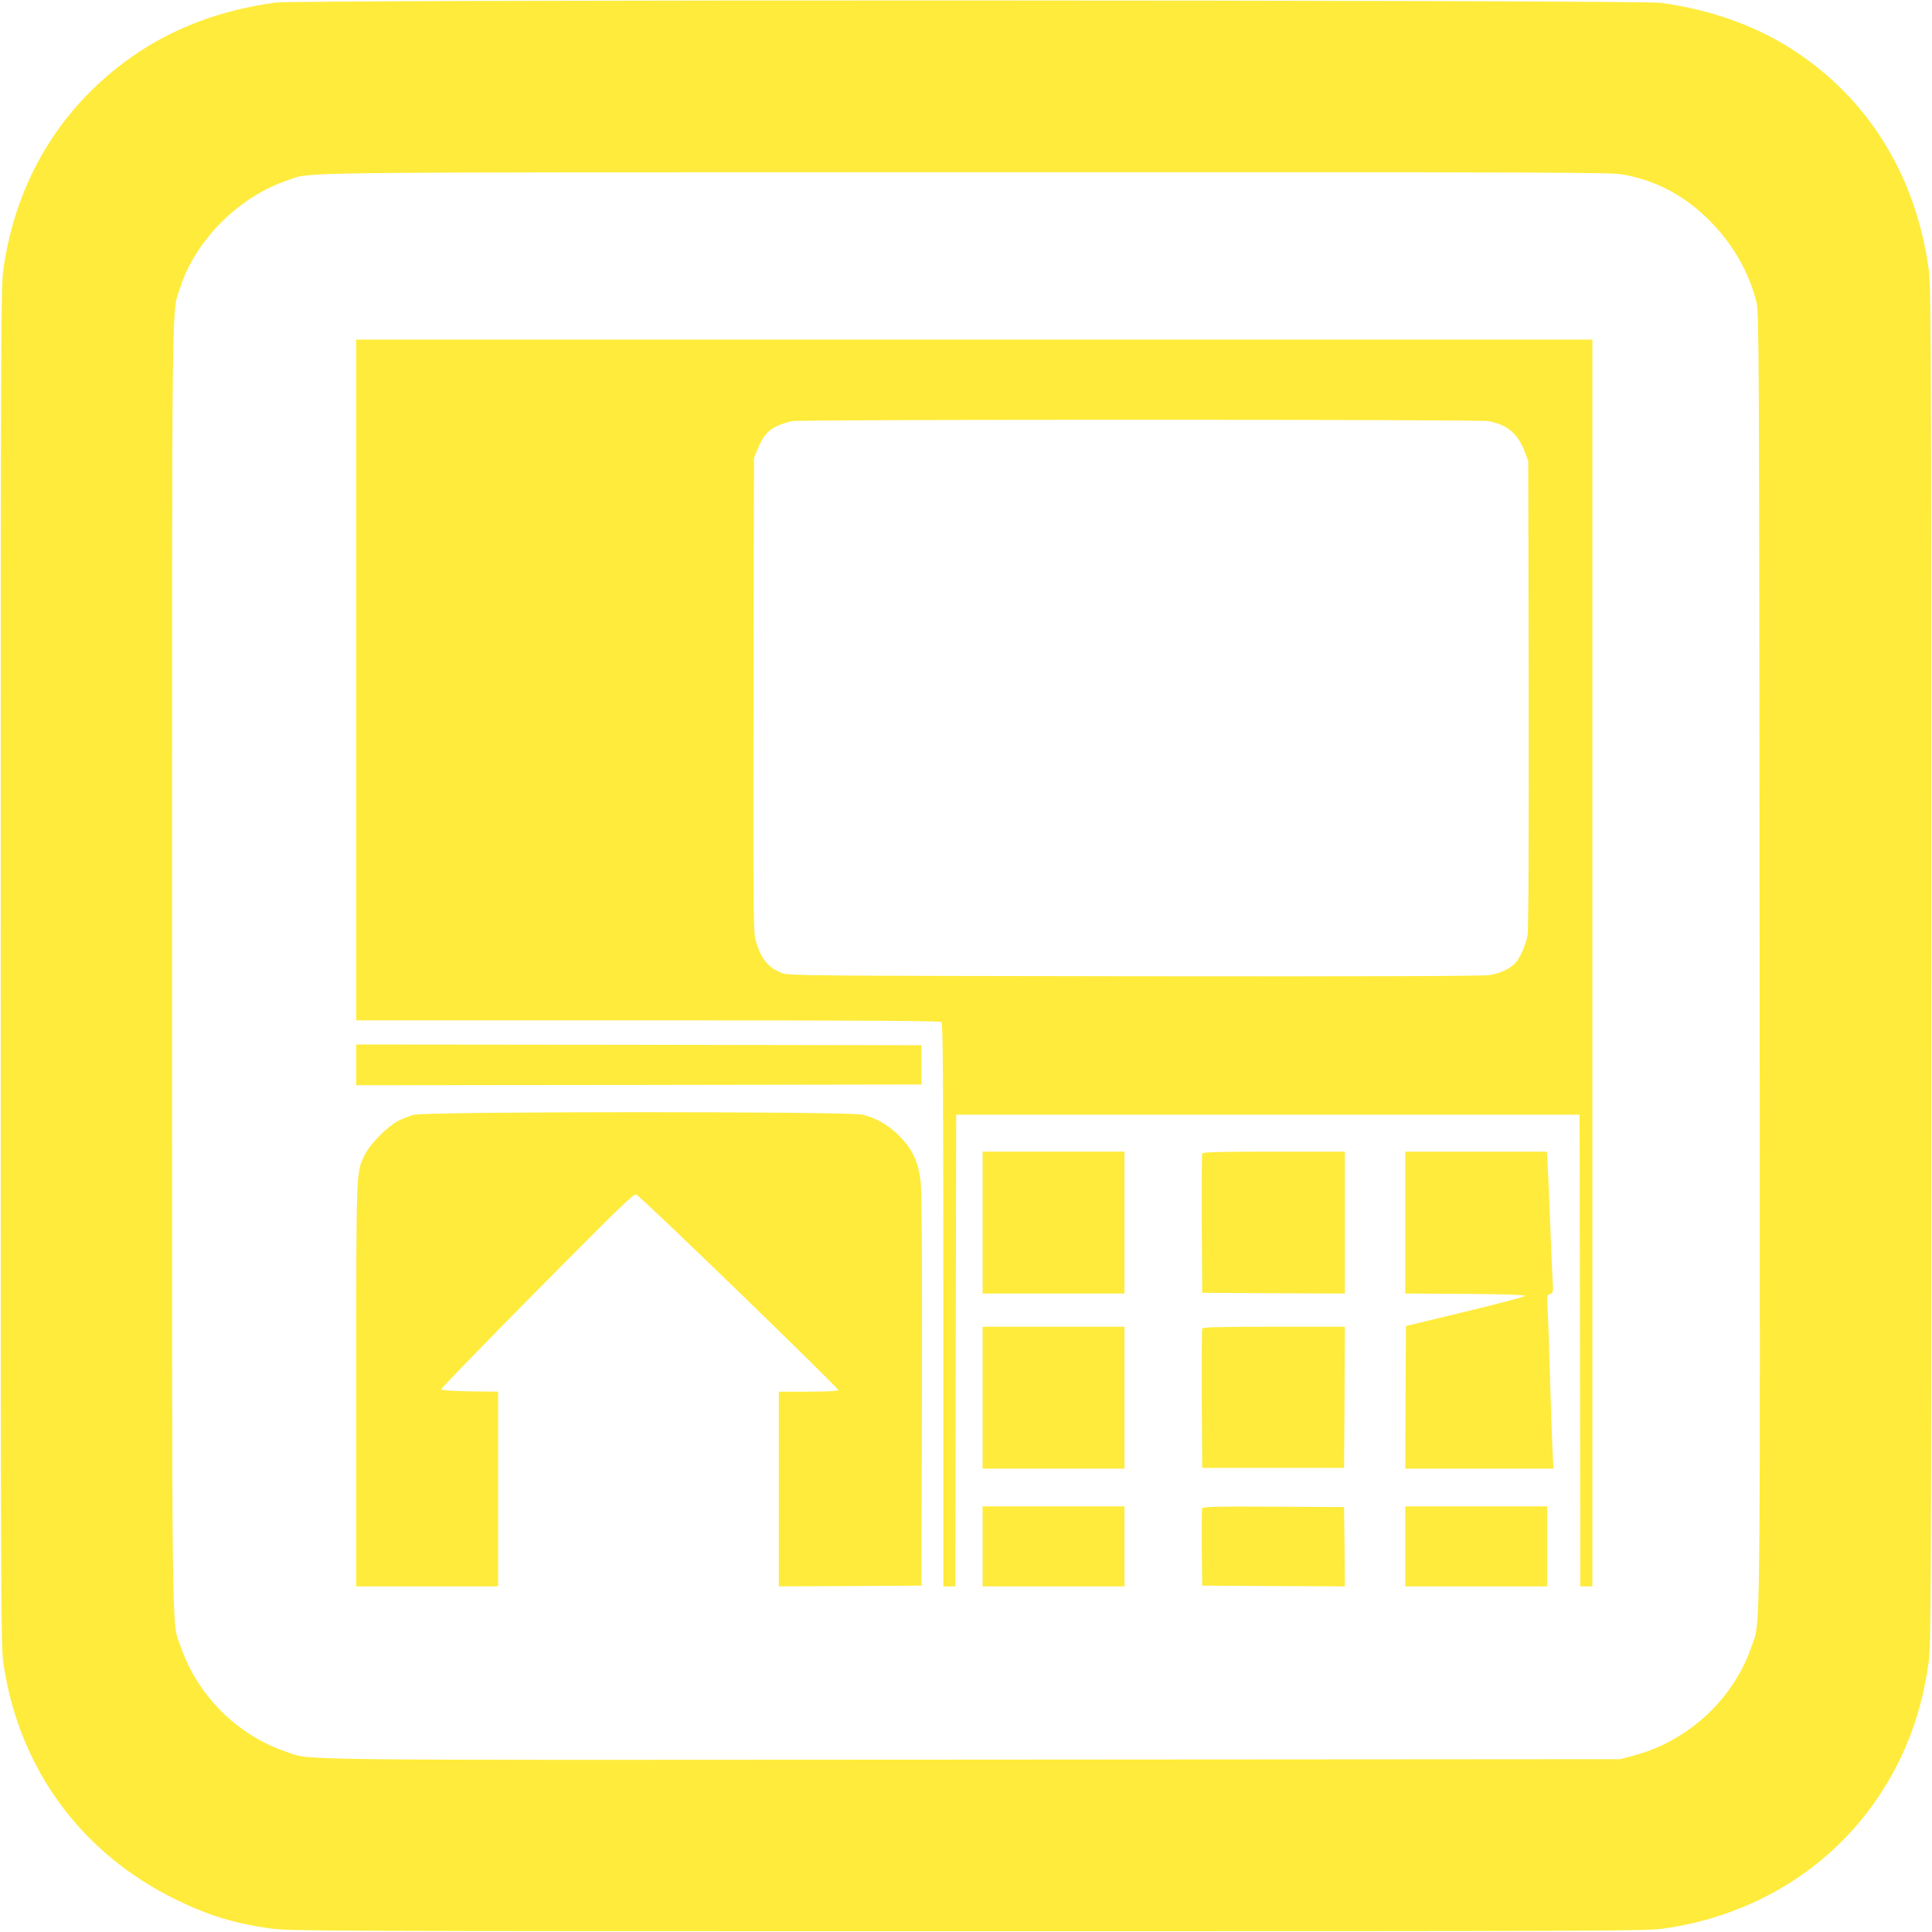
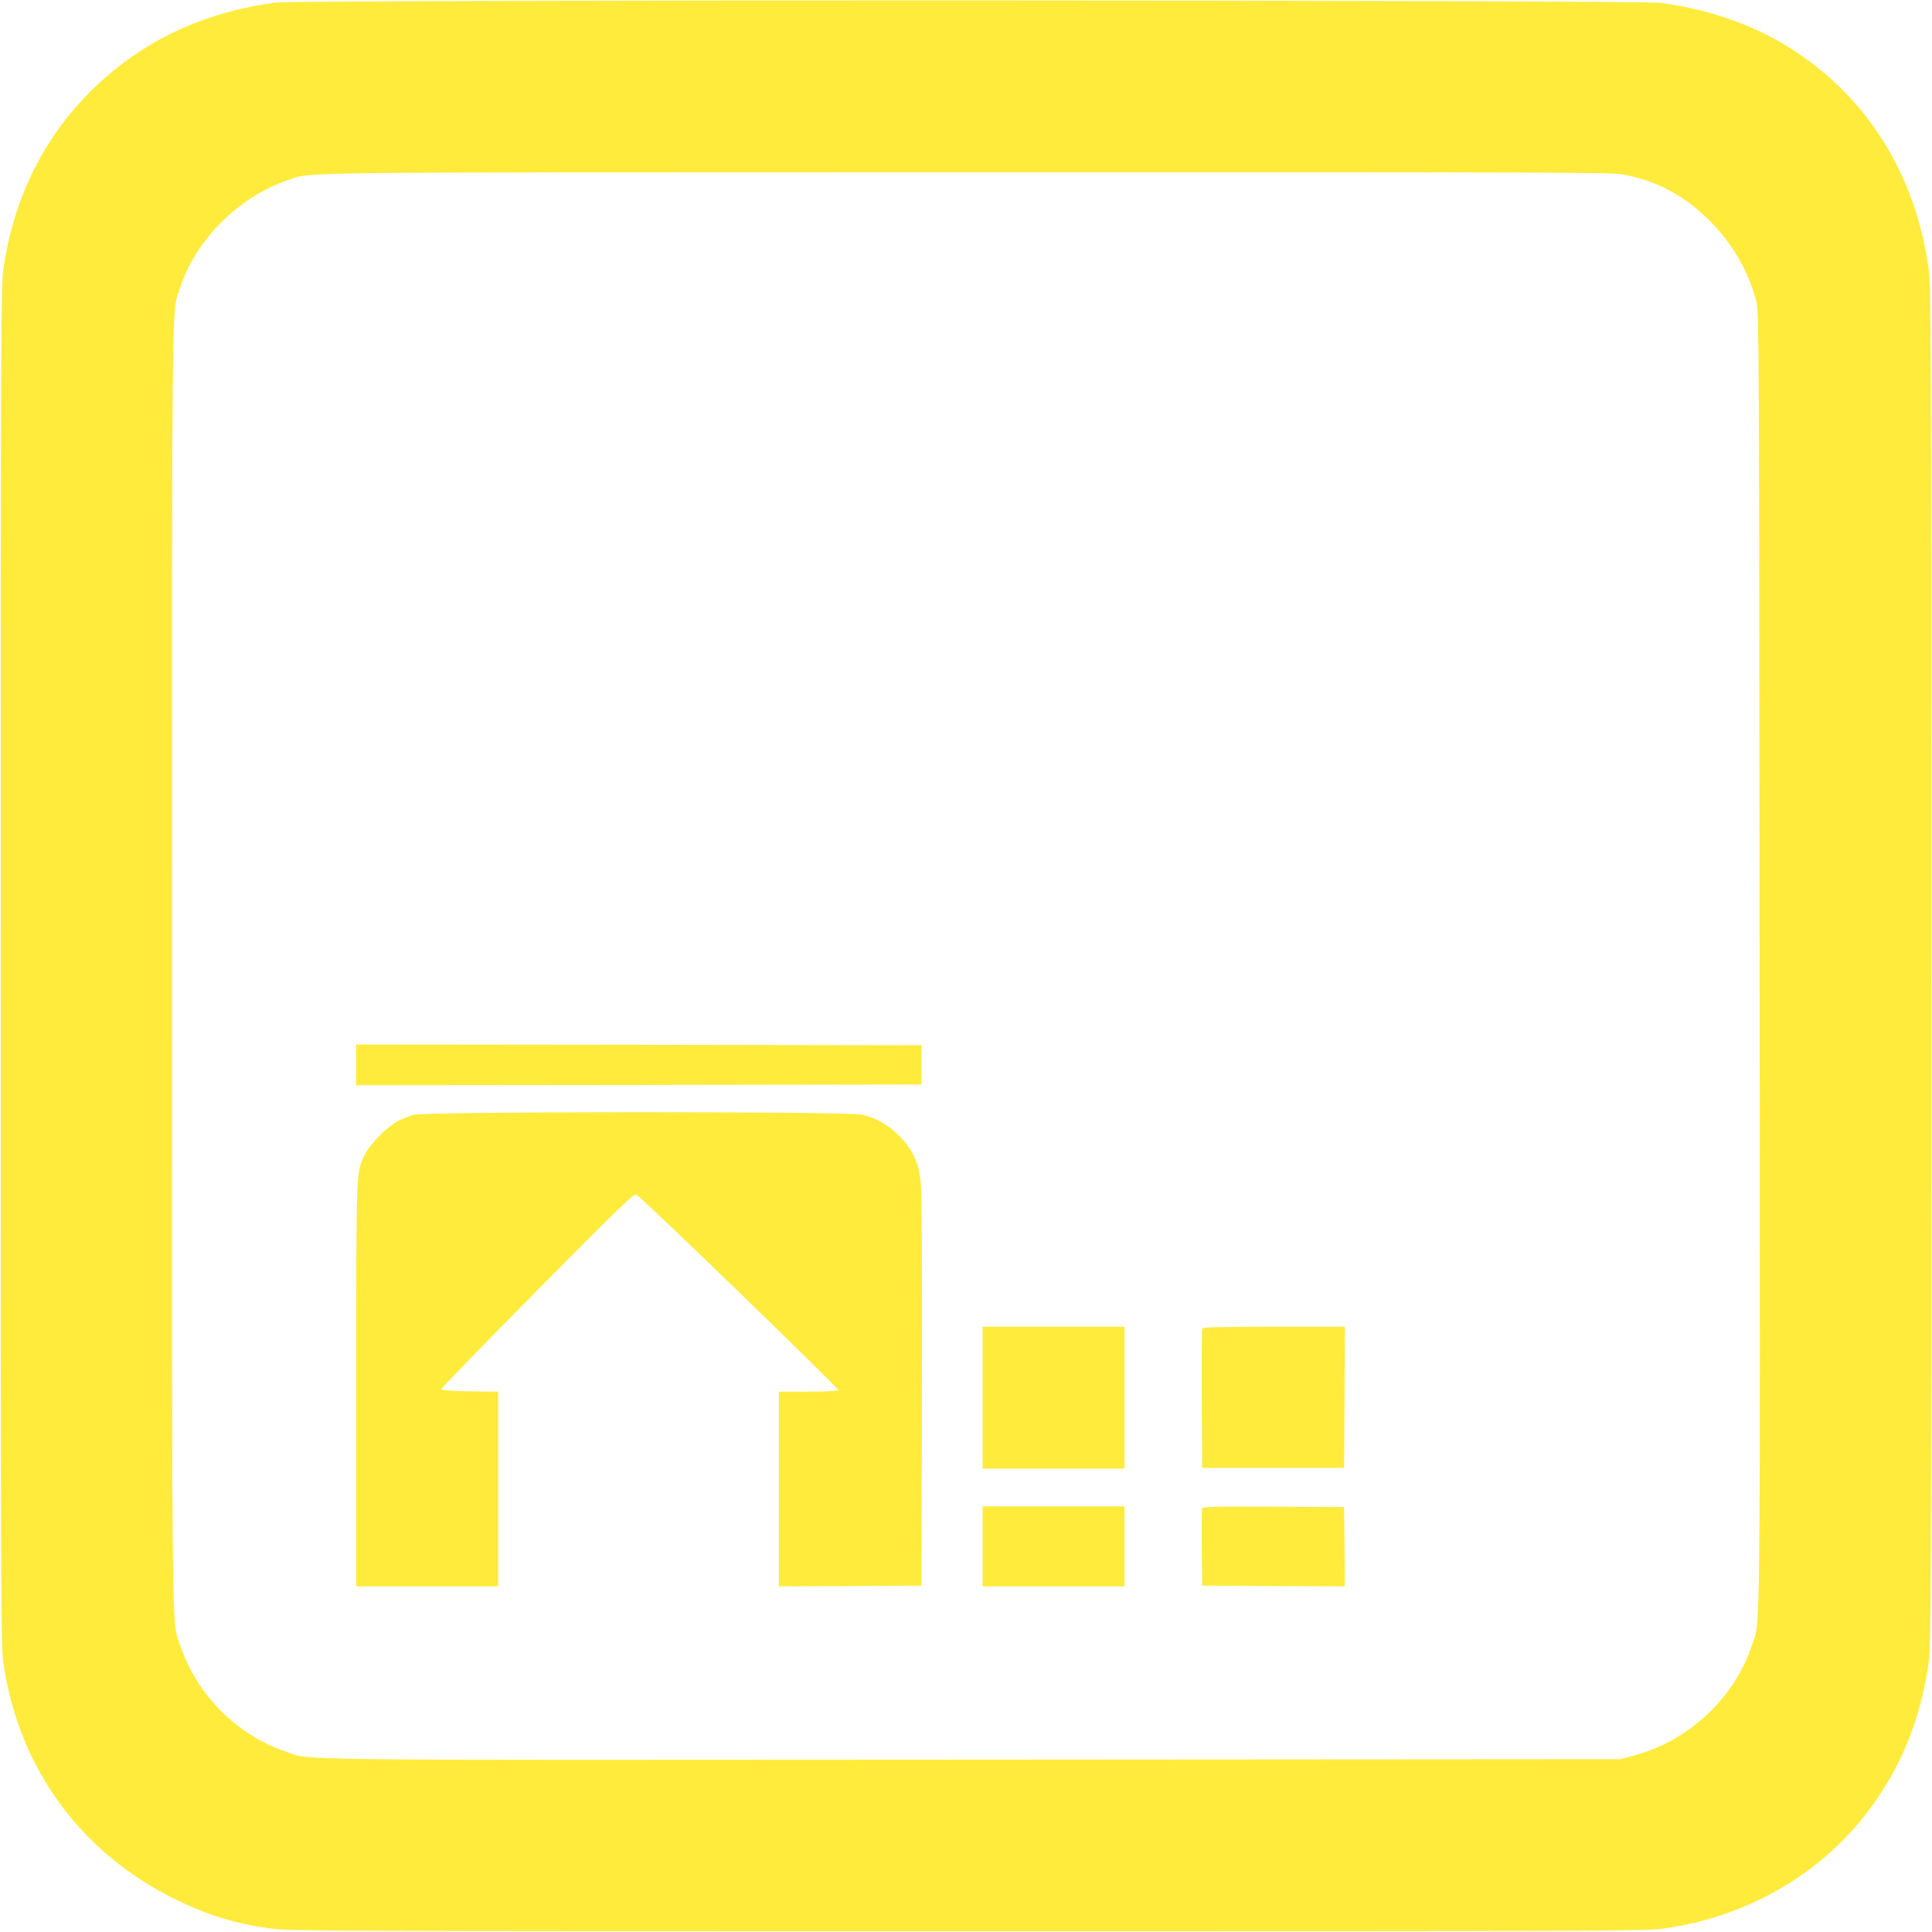
<svg xmlns="http://www.w3.org/2000/svg" version="1.0" width="1280pt" height="1280pt" viewBox="0 0 1280 1280" preserveAspectRatio="xMidYMid meet">
  <g transform="translate(0,1280) scale(0.1,-0.1)" fill="#ffeb3b" stroke="none">
    <path d="M1825 12783 c-482 -67 -872 -250 -1198 -562 -330 -316 -536 -728 -604 -1201 -17 -119 -18 -356 -18 -4620 0 -4221 1 -4502 17 -4616 101 -696 510 -1259 1143 -1569 212 -104 387 -158 627 -192 116 -17 378 -18 4613 -18 4310 0 4495 1 4620 18 595 85 1109 402 1426 882 173 260 279 546 326 875 17 119 18 358 18 4620 0 4313 -1 4500 -18 4625 -88 621 -406 1130 -907 1450 -245 157 -538 261 -865 306 -141 20 -9039 22 -9180 2z m8921 -1138 c233 -41 427 -146 600 -327 142 -148 245 -332 291 -520 17 -69 18 -292 21 -4353 3 -4687 7 -4375 -54 -4554 -117 -344 -415 -622 -769 -719 l-100 -27 -4285 -3 c-4692 -3 -4380 -7 -4559 54 -320 109 -584 373 -694 695 -61 176 -57 -135 -57 4514 0 4616 -4 4310 54 4490 101 314 389 602 710 710 169 57 -128 53 4492 54 3794 1 4271 -1 4350 -14z" />
-     <path d="M2360 8295 l0 -2255 1933 0 c1490 0 1936 -3 1945 -12 9 -9 12 -439 12 -1875 l0 -1863 40 0 40 0 2 1563 3 1562 2065 0 2065 0 3 -1562 2 -1563 40 0 40 0 0 4130 0 4130 -4095 0 -4095 0 0 -2255z m7501 1715 c127 -24 195 -82 243 -208 l21 -57 3 -1544 c1 -999 -1 -1564 -8 -1600 -5 -31 -24 -85 -42 -121 -28 -54 -42 -70 -86 -97 -34 -20 -79 -36 -120 -43 -48 -7 -717 -10 -2357 -8 -2163 3 -2292 4 -2334 21 -94 37 -139 94 -175 218 -15 50 -16 209 -14 1625 l3 1569 22 54 c37 89 67 127 126 156 30 14 77 30 104 35 73 12 4549 12 4614 0z" />
    <path d="M2360 5745 l0 -135 1873 2 1872 3 0 130 0 130 -1872 3 -1873 2 0 -135z" />
    <path d="M2741 5414 c-30 -8 -77 -27 -105 -41 -71 -38 -187 -156 -219 -223 -58 -120 -57 -76 -57 -1527 l0 -1333 470 0 470 0 0 645 0 645 -187 2 c-114 2 -188 7 -190 13 -2 6 284 300 635 655 569 574 641 644 659 635 33 -16 1344 -1285 1338 -1296 -4 -5 -91 -9 -201 -9 l-194 0 0 -645 0 -645 473 2 472 3 3 1285 c2 848 -1 1319 -8 1385 -14 136 -54 222 -147 314 -73 71 -143 111 -238 136 -87 22 -2890 22 -2974 -1z" />
-     <path d="M6510 4700 l0 -470 470 0 470 0 0 470 0 470 -470 0 -470 0 0 -470z" />
-     <path d="M7965 5158 c-3 -7 -4 -218 -3 -468 l3 -455 473 -3 472 -2 0 470 0 470 -470 0 c-367 0 -472 -3 -475 -12z" />
-     <path d="M9310 4700 l0 -470 398 -2 c251 -2 397 -7 397 -13 0 -5 -178 -53 -395 -105 l-395 -95 -3 -473 -2 -472 491 0 491 0 -6 118 c-3 64 -11 272 -16 462 -5 190 -12 396 -16 458 -5 110 -5 114 16 119 21 5 21 10 16 102 -3 53 -11 222 -16 376 -6 154 -13 322 -16 373 l-6 92 -469 0 -469 0 0 -470z" />
    <path d="M6510 3540 l0 -470 470 0 470 0 0 470 0 470 -470 0 -470 0 0 -470z" />
    <path d="M7965 3998 c-3 -7 -4 -218 -3 -468 l3 -455 470 0 470 0 3 468 2 467 -470 0 c-367 0 -472 -3 -475 -12z" />
    <path d="M6510 2555 l0 -265 470 0 470 0 0 265 0 265 -470 0 -470 0 0 -265z" />
    <path d="M7965 2807 c-3 -7 -4 -125 -3 -262 l3 -250 473 -3 472 -2 -2 262 -3 263 -468 3 c-372 2 -469 0 -472 -11z" />
-     <path d="M9310 2555 l0 -265 470 0 470 0 0 265 0 265 -470 0 -470 0 0 -265z" />
  </g>
</svg>